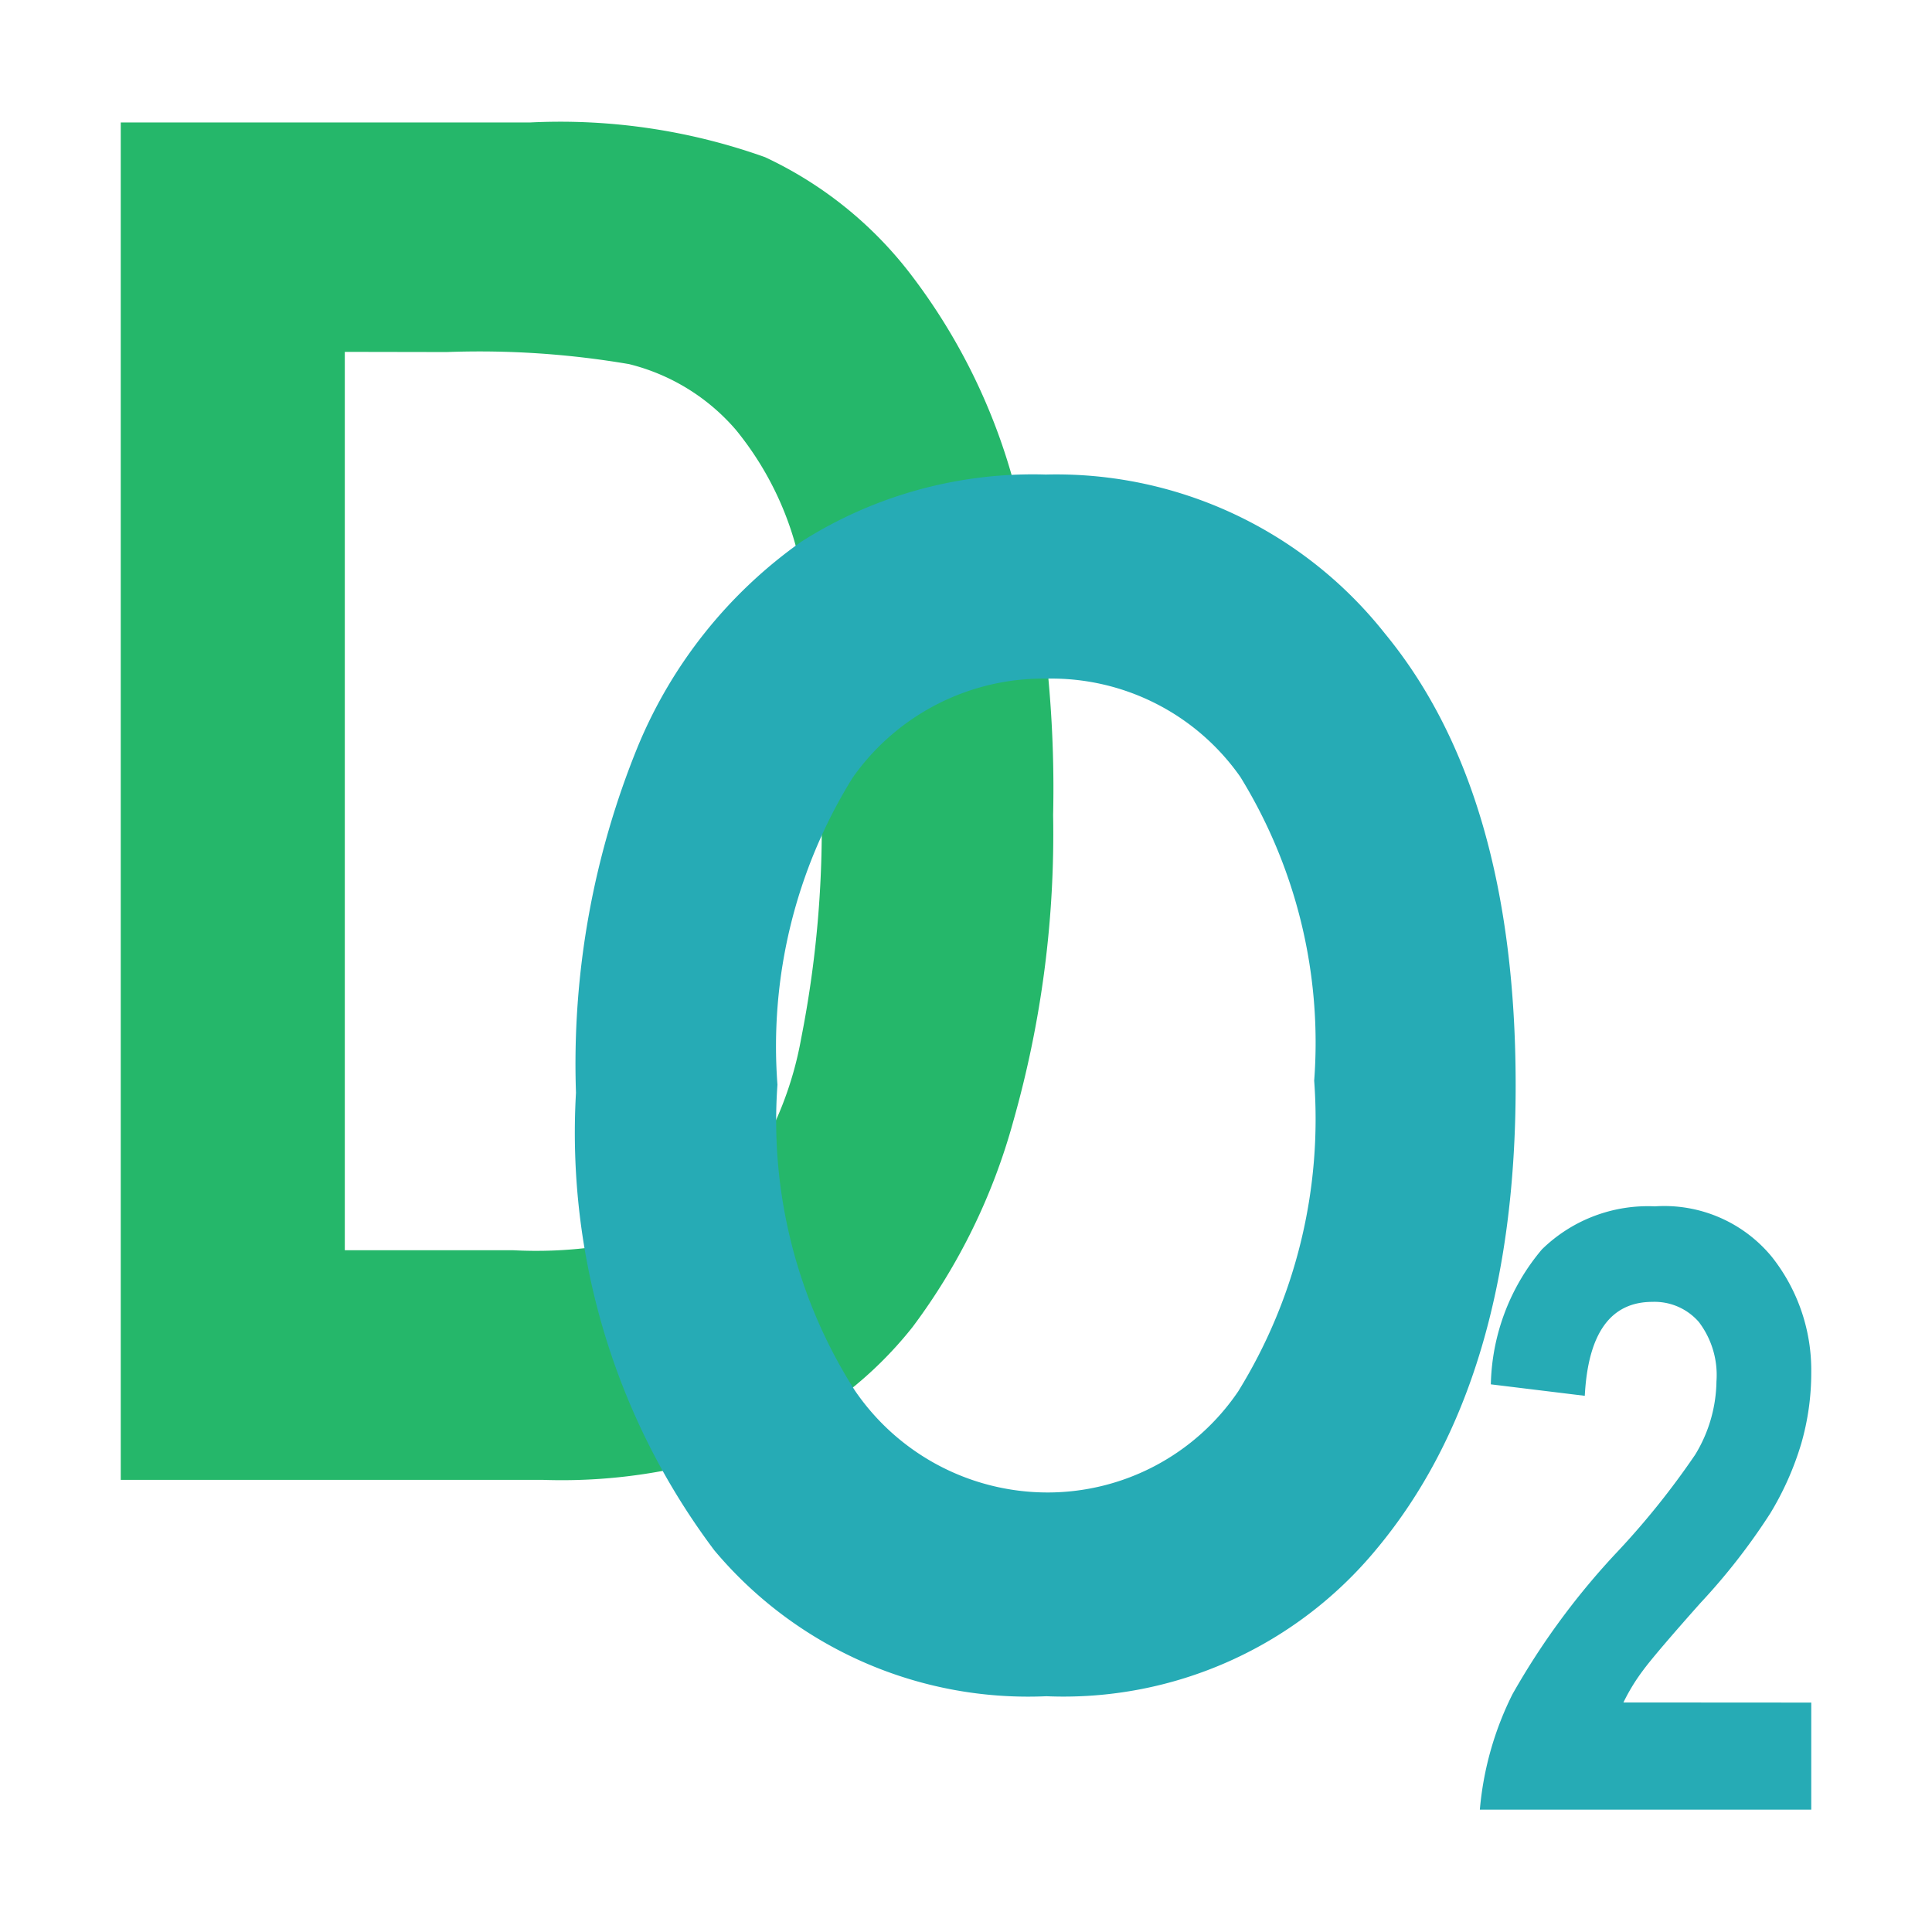
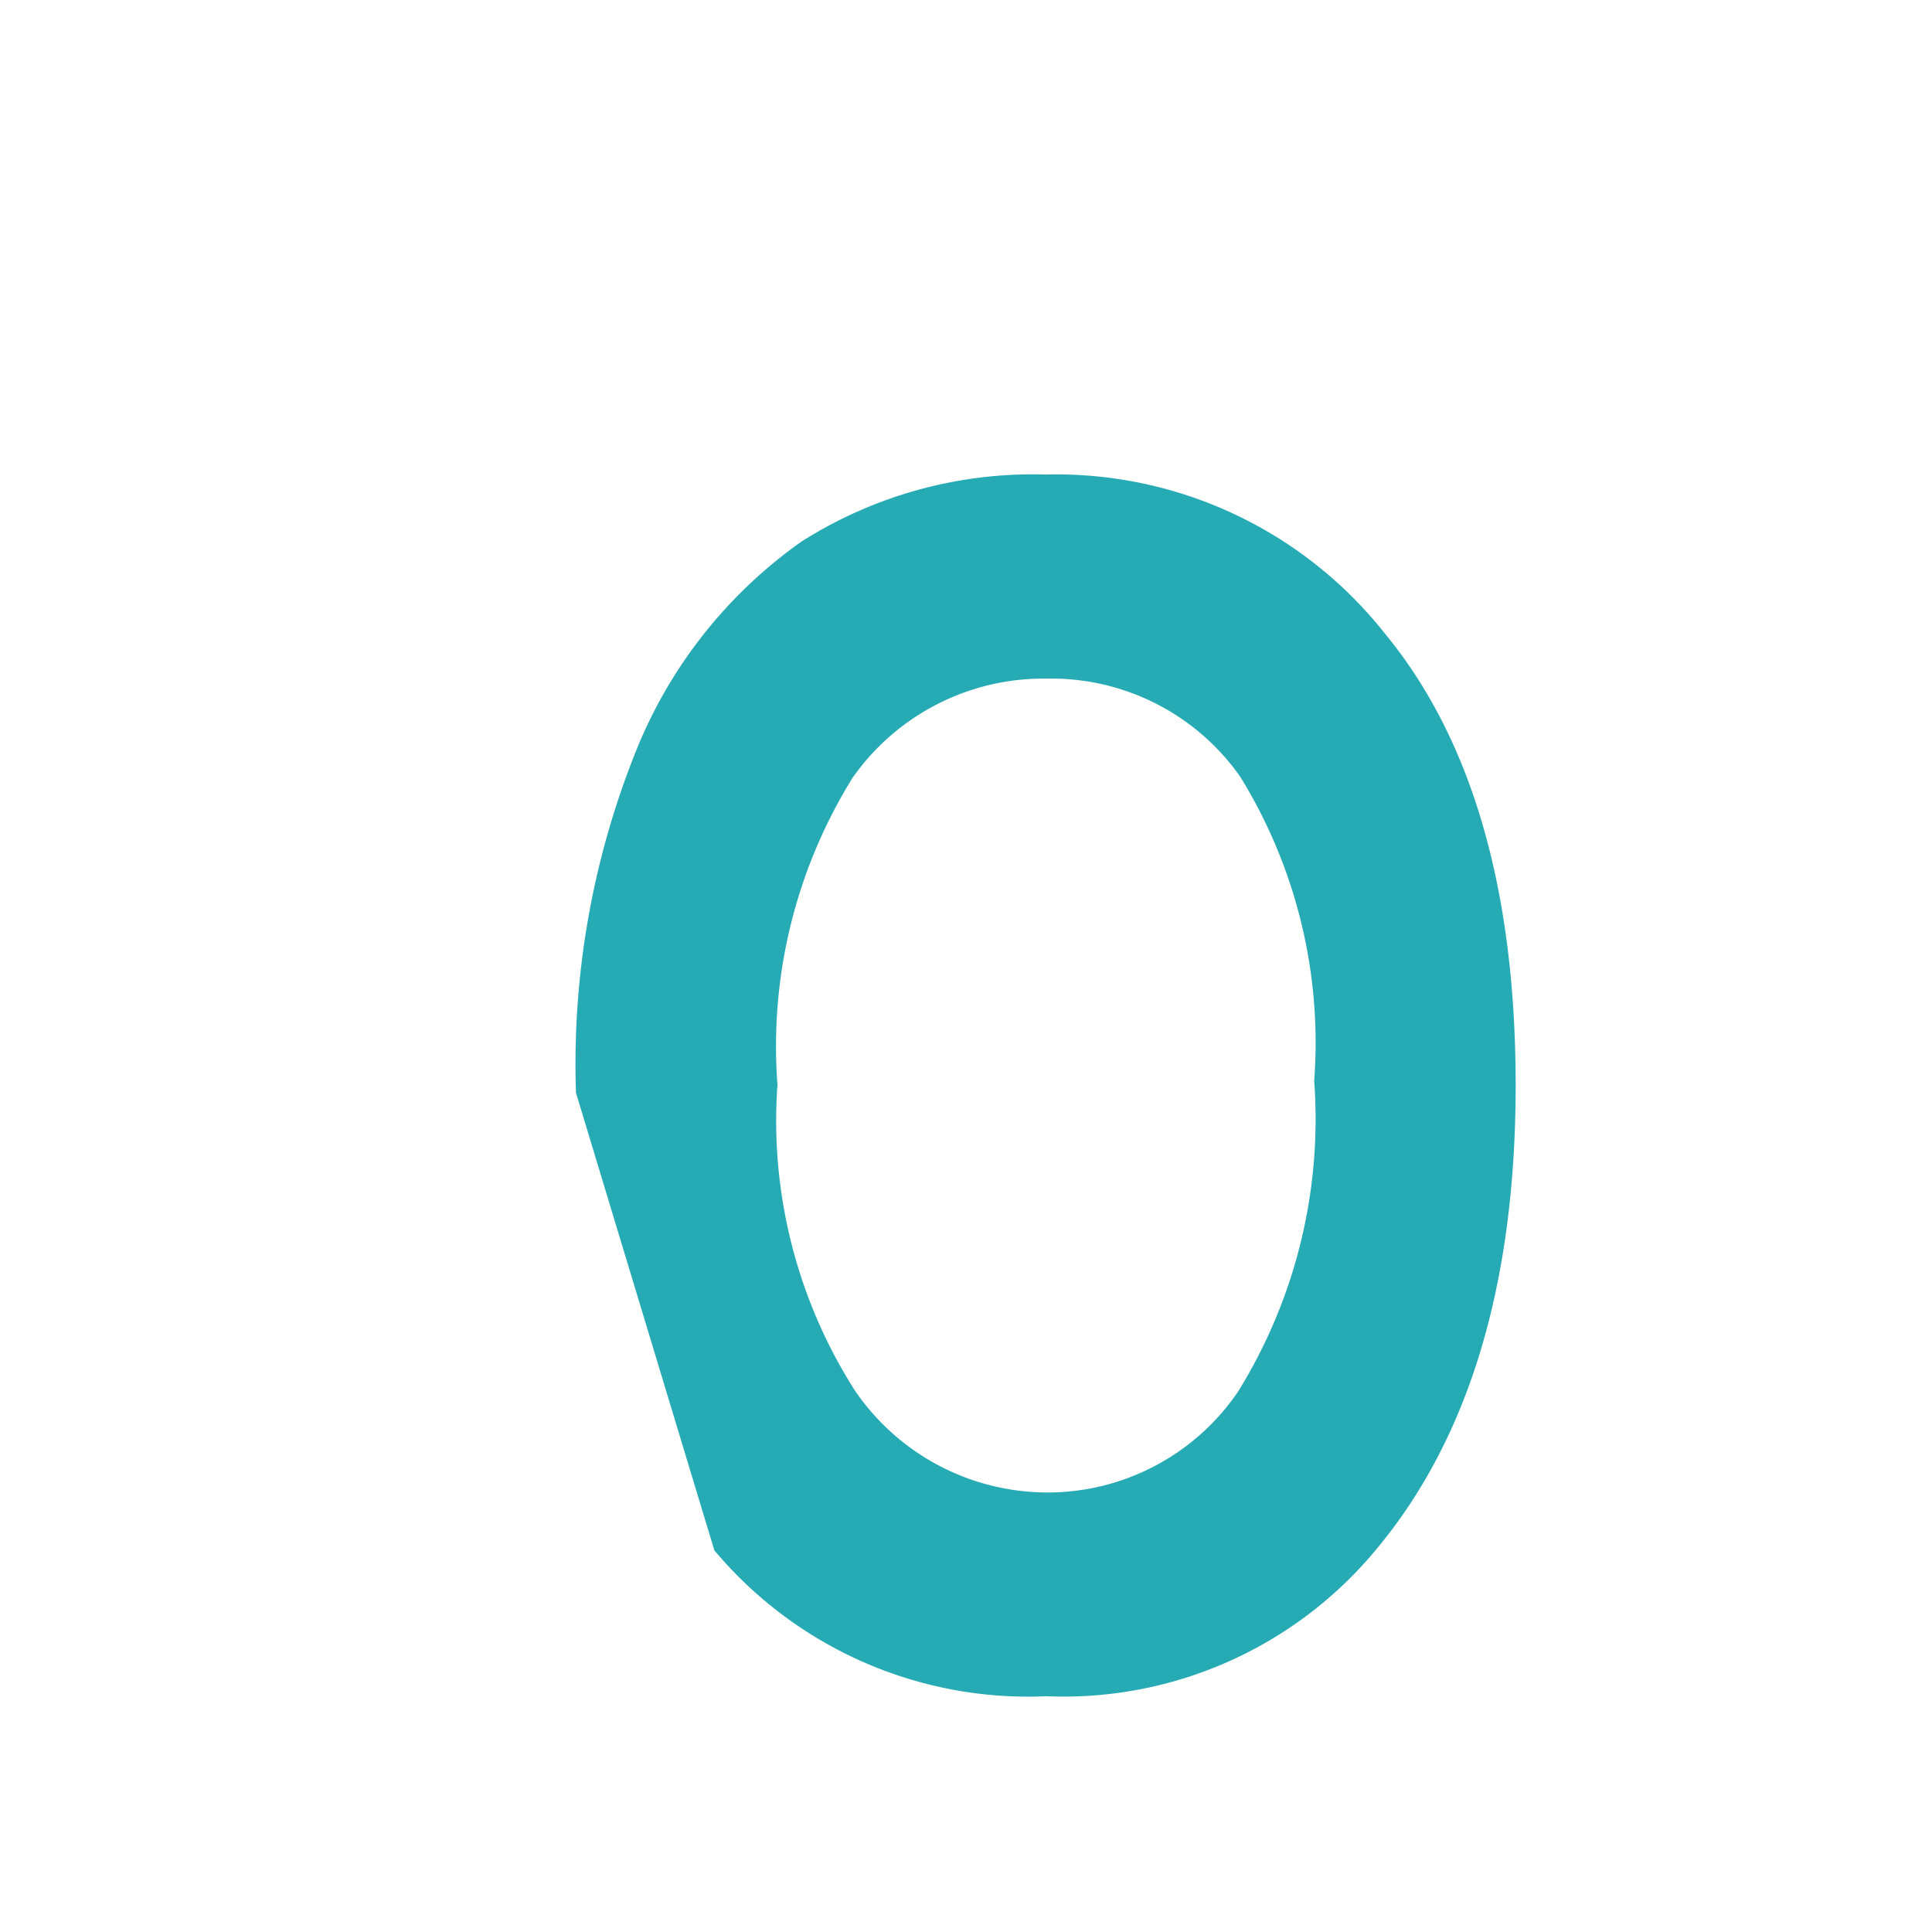
<svg xmlns="http://www.w3.org/2000/svg" viewBox="0 0 32 32">
  <title>file_type_doxygen</title>
-   <path d="M2,2.028H8.787a10.093,10.093,0,0,1,3.884.575,6.507,6.507,0,0,1,2.413,1.94,9.978,9.978,0,0,1,1.731,3.543,19.836,19.836,0,0,1,.628,5.414,17.408,17.408,0,0,1-.659,5.069,10.164,10.164,0,0,1-1.67,3.412,6.469,6.469,0,0,1-2.444,1.894,9.136,9.136,0,0,1-3.685.636H2Zm3.711,3.8V20.708H8.5a7.263,7.263,0,0,0,2.6-.337,3.137,3.137,0,0,0,1.319-1.019,5.835,5.835,0,0,0,.851-2.153,17.968,17.968,0,0,0,.337-3.876,17.672,17.672,0,0,0-.345-3.937,5.219,5.219,0,0,0-1.074-2.267A3.417,3.417,0,0,0,10.42,6.031a14.727,14.727,0,0,0-3.021-.2Z" style="fill:#25b76a" />
-   <path d="M9.54,18.1a13.9,13.9,0,0,1,1.034-5.759,7.8,7.8,0,0,1,2.7-3.37A7.146,7.146,0,0,1,17.322,7.86a6.939,6.939,0,0,1,5.613,2.629q2.169,2.63,2.169,7.488,0,4.912-2.3,7.675a6.72,6.72,0,0,1-5.472,2.443,6.782,6.782,0,0,1-5.5-2.416A11.511,11.511,0,0,1,9.54,18.1Zm3.337-.133a8.314,8.314,0,0,0,1.283,5.065,3.863,3.863,0,0,0,3.181,1.688,3.815,3.815,0,0,0,3.168-1.675A8.574,8.574,0,0,0,21.767,17.9a8.389,8.389,0,0,0-1.223-5.032,3.82,3.82,0,0,0-3.2-1.628,3.863,3.863,0,0,0-3.222,1.642A8.43,8.43,0,0,0,12.877,17.964Z" style="fill:#26abb5" />
-   <path d="M30,28.2v1.773H24.511a5.283,5.283,0,0,1,.54-1.911,12.224,12.224,0,0,1,1.756-2.379,13.177,13.177,0,0,0,1.27-1.588,2.387,2.387,0,0,0,.353-1.215,1.452,1.452,0,0,0-.292-.984.972.972,0,0,0-.768-.333q-1.039,0-1.121,1.556l-1.556-.19a3.58,3.58,0,0,1,.846-2.235,2.509,2.509,0,0,1,1.871-.713,2.306,2.306,0,0,1,1.936.835A3.024,3.024,0,0,1,30,22.728a4.228,4.228,0,0,1-.166,1.184,4.944,4.944,0,0,1-.513,1.154,10.42,10.42,0,0,1-1.155,1.483q-.754.848-.954,1.12a3.233,3.233,0,0,0-.323.529Z" style="fill:#26abb5" />
+   <path d="M9.54,18.1a13.9,13.9,0,0,1,1.034-5.759,7.8,7.8,0,0,1,2.7-3.37A7.146,7.146,0,0,1,17.322,7.86a6.939,6.939,0,0,1,5.613,2.629q2.169,2.63,2.169,7.488,0,4.912-2.3,7.675a6.72,6.72,0,0,1-5.472,2.443,6.782,6.782,0,0,1-5.5-2.416Zm3.337-.133a8.314,8.314,0,0,0,1.283,5.065,3.863,3.863,0,0,0,3.181,1.688,3.815,3.815,0,0,0,3.168-1.675A8.574,8.574,0,0,0,21.767,17.9a8.389,8.389,0,0,0-1.223-5.032,3.82,3.82,0,0,0-3.2-1.628,3.863,3.863,0,0,0-3.222,1.642A8.43,8.43,0,0,0,12.877,17.964Z" style="fill:#26abb5" />
</svg>